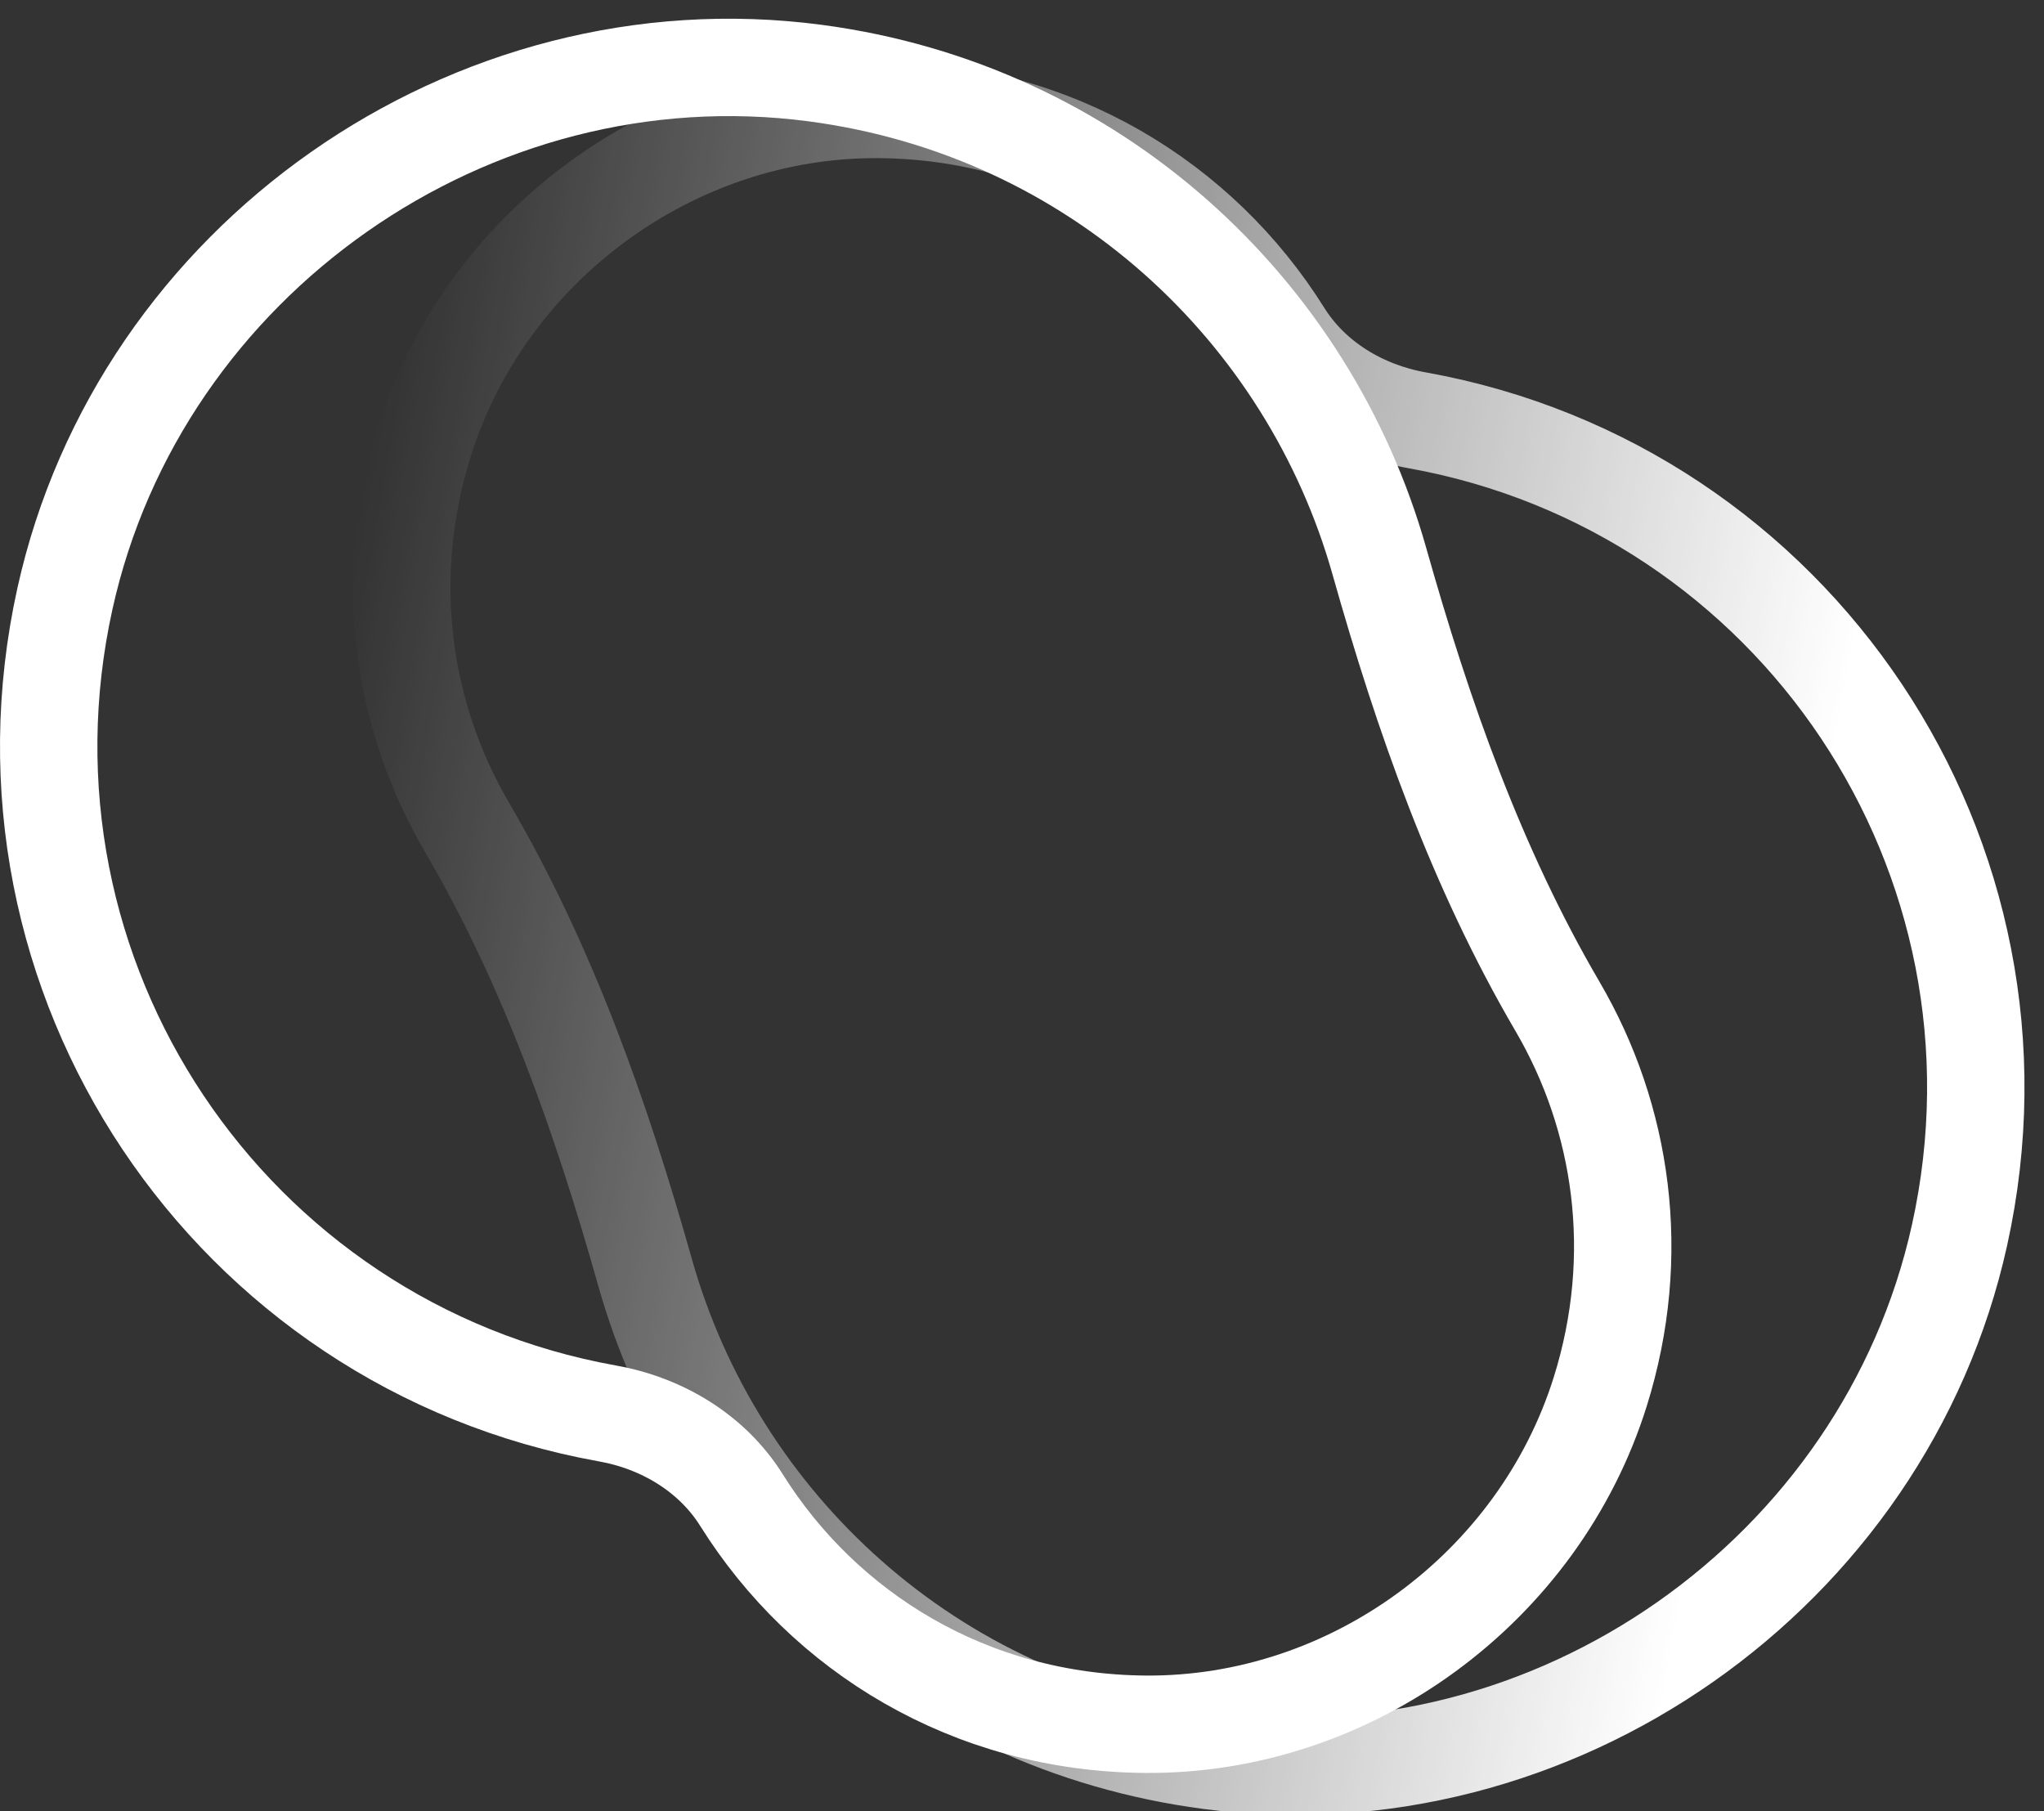
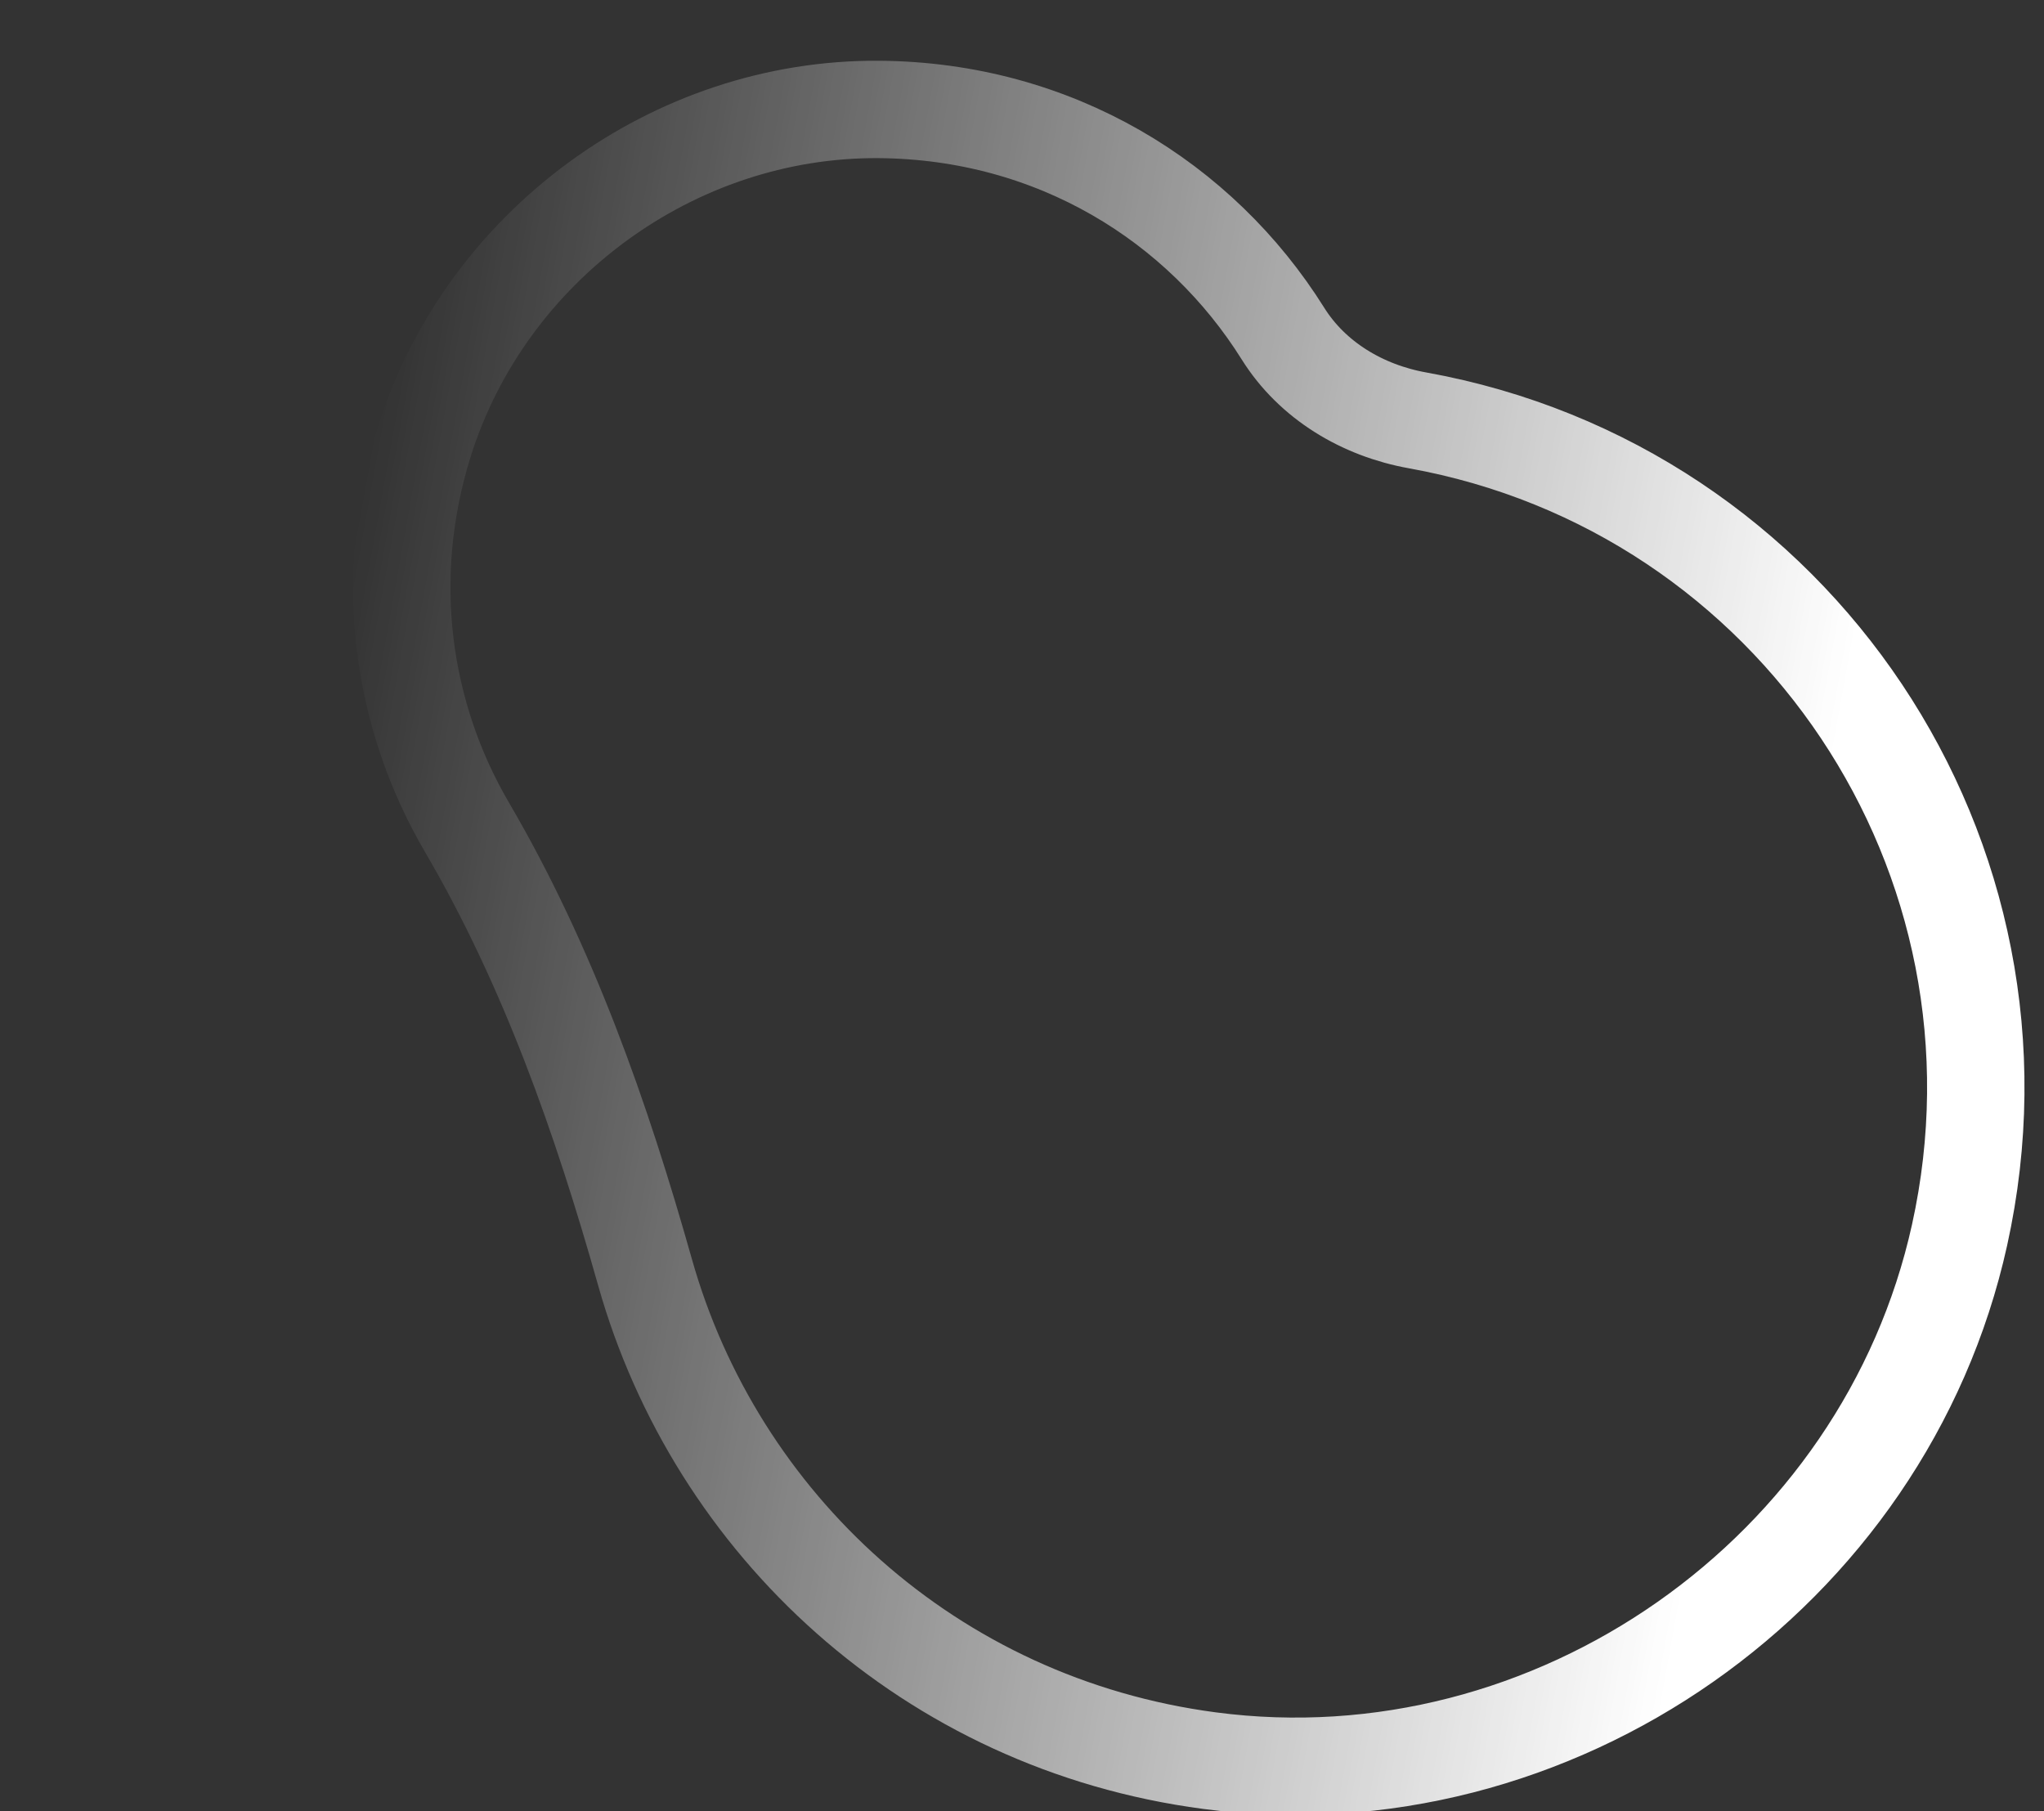
<svg xmlns="http://www.w3.org/2000/svg" width="79" height="70" viewBox="0 0 79 70" fill="none">
  <rect x="0" y="0" width="79" height="70" fill="#333333" stroke="none" />
  <g clip-path="url(#clip0_525_72)">
-     <path d="M54.788 16.247L54.761 16.242C52.658 15.865 50.722 14.707 49.588 12.896C46.401 7.804 40.767 4.279 33.969 4.23C26.027 4.172 18.77 9.505 16.396 17.084C14.74 22.371 15.54 27.688 18.048 31.973C21.182 37.329 23.245 43.2 24.93 49.173C27.672 58.891 35.932 66.62 46.743 68.047C60.033 69.802 72.842 60.825 75.736 47.736C78.968 33.114 69.385 18.875 54.788 16.247Z" stroke="url(#paint0_linear_525_72)" stroke-width="3.764" stroke-miterlimit="10" />
-     <path d="M23.458 54.625L23.485 54.63C25.588 55.006 27.523 56.165 28.657 57.976C31.845 63.067 37.478 66.592 44.276 66.641C52.219 66.699 59.475 61.366 61.849 53.787C63.506 48.5 62.705 43.184 60.197 38.898C57.063 33.542 55 27.671 53.315 21.699C50.573 11.981 42.313 4.252 31.502 2.824C18.212 1.07 5.403 10.046 2.51 23.136C-0.722 37.757 8.861 51.996 23.458 54.625Z" stroke="url(#paint1_linear_525_72)" stroke-width="3.764" stroke-miterlimit="10" />
+     <path d="M54.788 16.247C52.658 15.865 50.722 14.707 49.588 12.896C46.401 7.804 40.767 4.279 33.969 4.23C26.027 4.172 18.77 9.505 16.396 17.084C14.74 22.371 15.54 27.688 18.048 31.973C21.182 37.329 23.245 43.2 24.93 49.173C27.672 58.891 35.932 66.62 46.743 68.047C60.033 69.802 72.842 60.825 75.736 47.736C78.968 33.114 69.385 18.875 54.788 16.247Z" stroke="url(#paint0_linear_525_72)" stroke-width="3.764" stroke-miterlimit="10" />
  </g>
  <defs>
    <linearGradient id="paint0_linear_525_72" x1="11.846" y1="30.876" x2="78.543" y2="42.885" gradientUnits="userSpaceOnUse">
      <stop stop-color="white" stop-opacity="0" />
      <stop offset="0.853" stop-color="white" />
    </linearGradient>
    <linearGradient id="paint1_linear_525_72" x1="66.399" y1="39.996" x2="-0.297" y2="27.986" gradientUnits="userSpaceOnUse">
      <stop stop-color="white" />
      <stop offset="0.727" stop-color="white" />
    </linearGradient>
    <clipPath id="clip0_525_72">
      <rect width="79" height="70" fill="white" />
    </clipPath>
  </defs>
</svg>